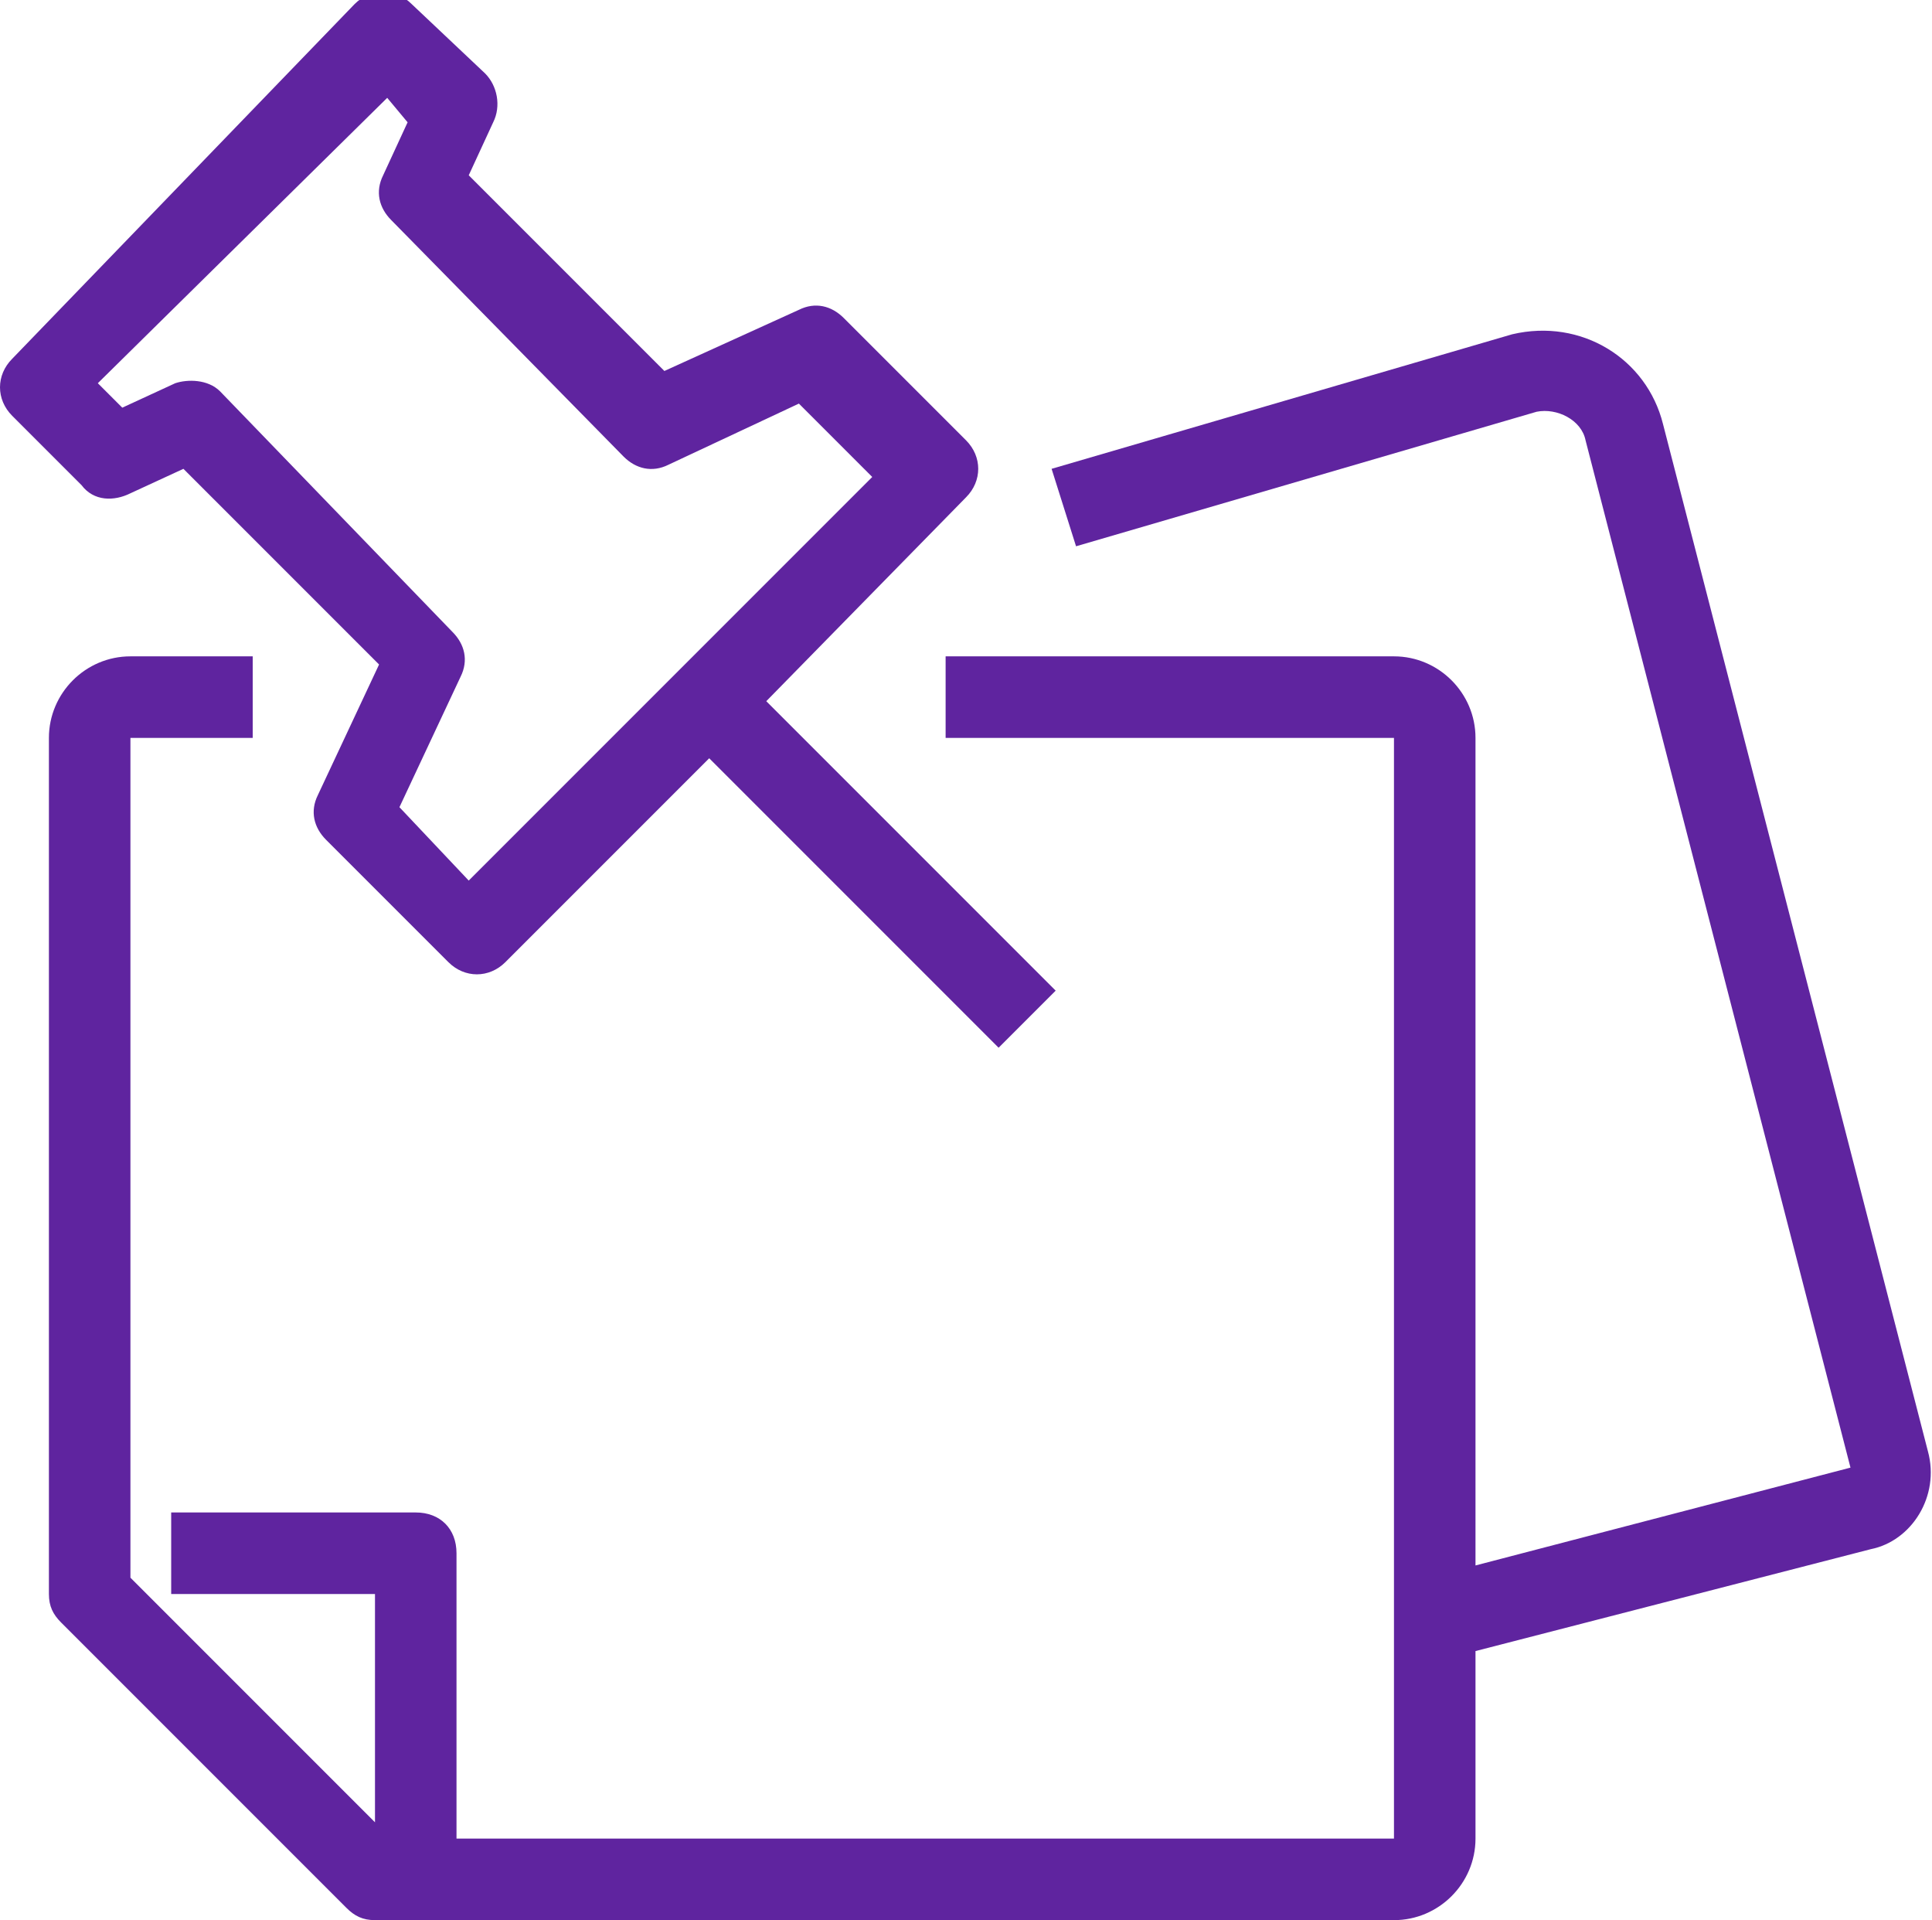
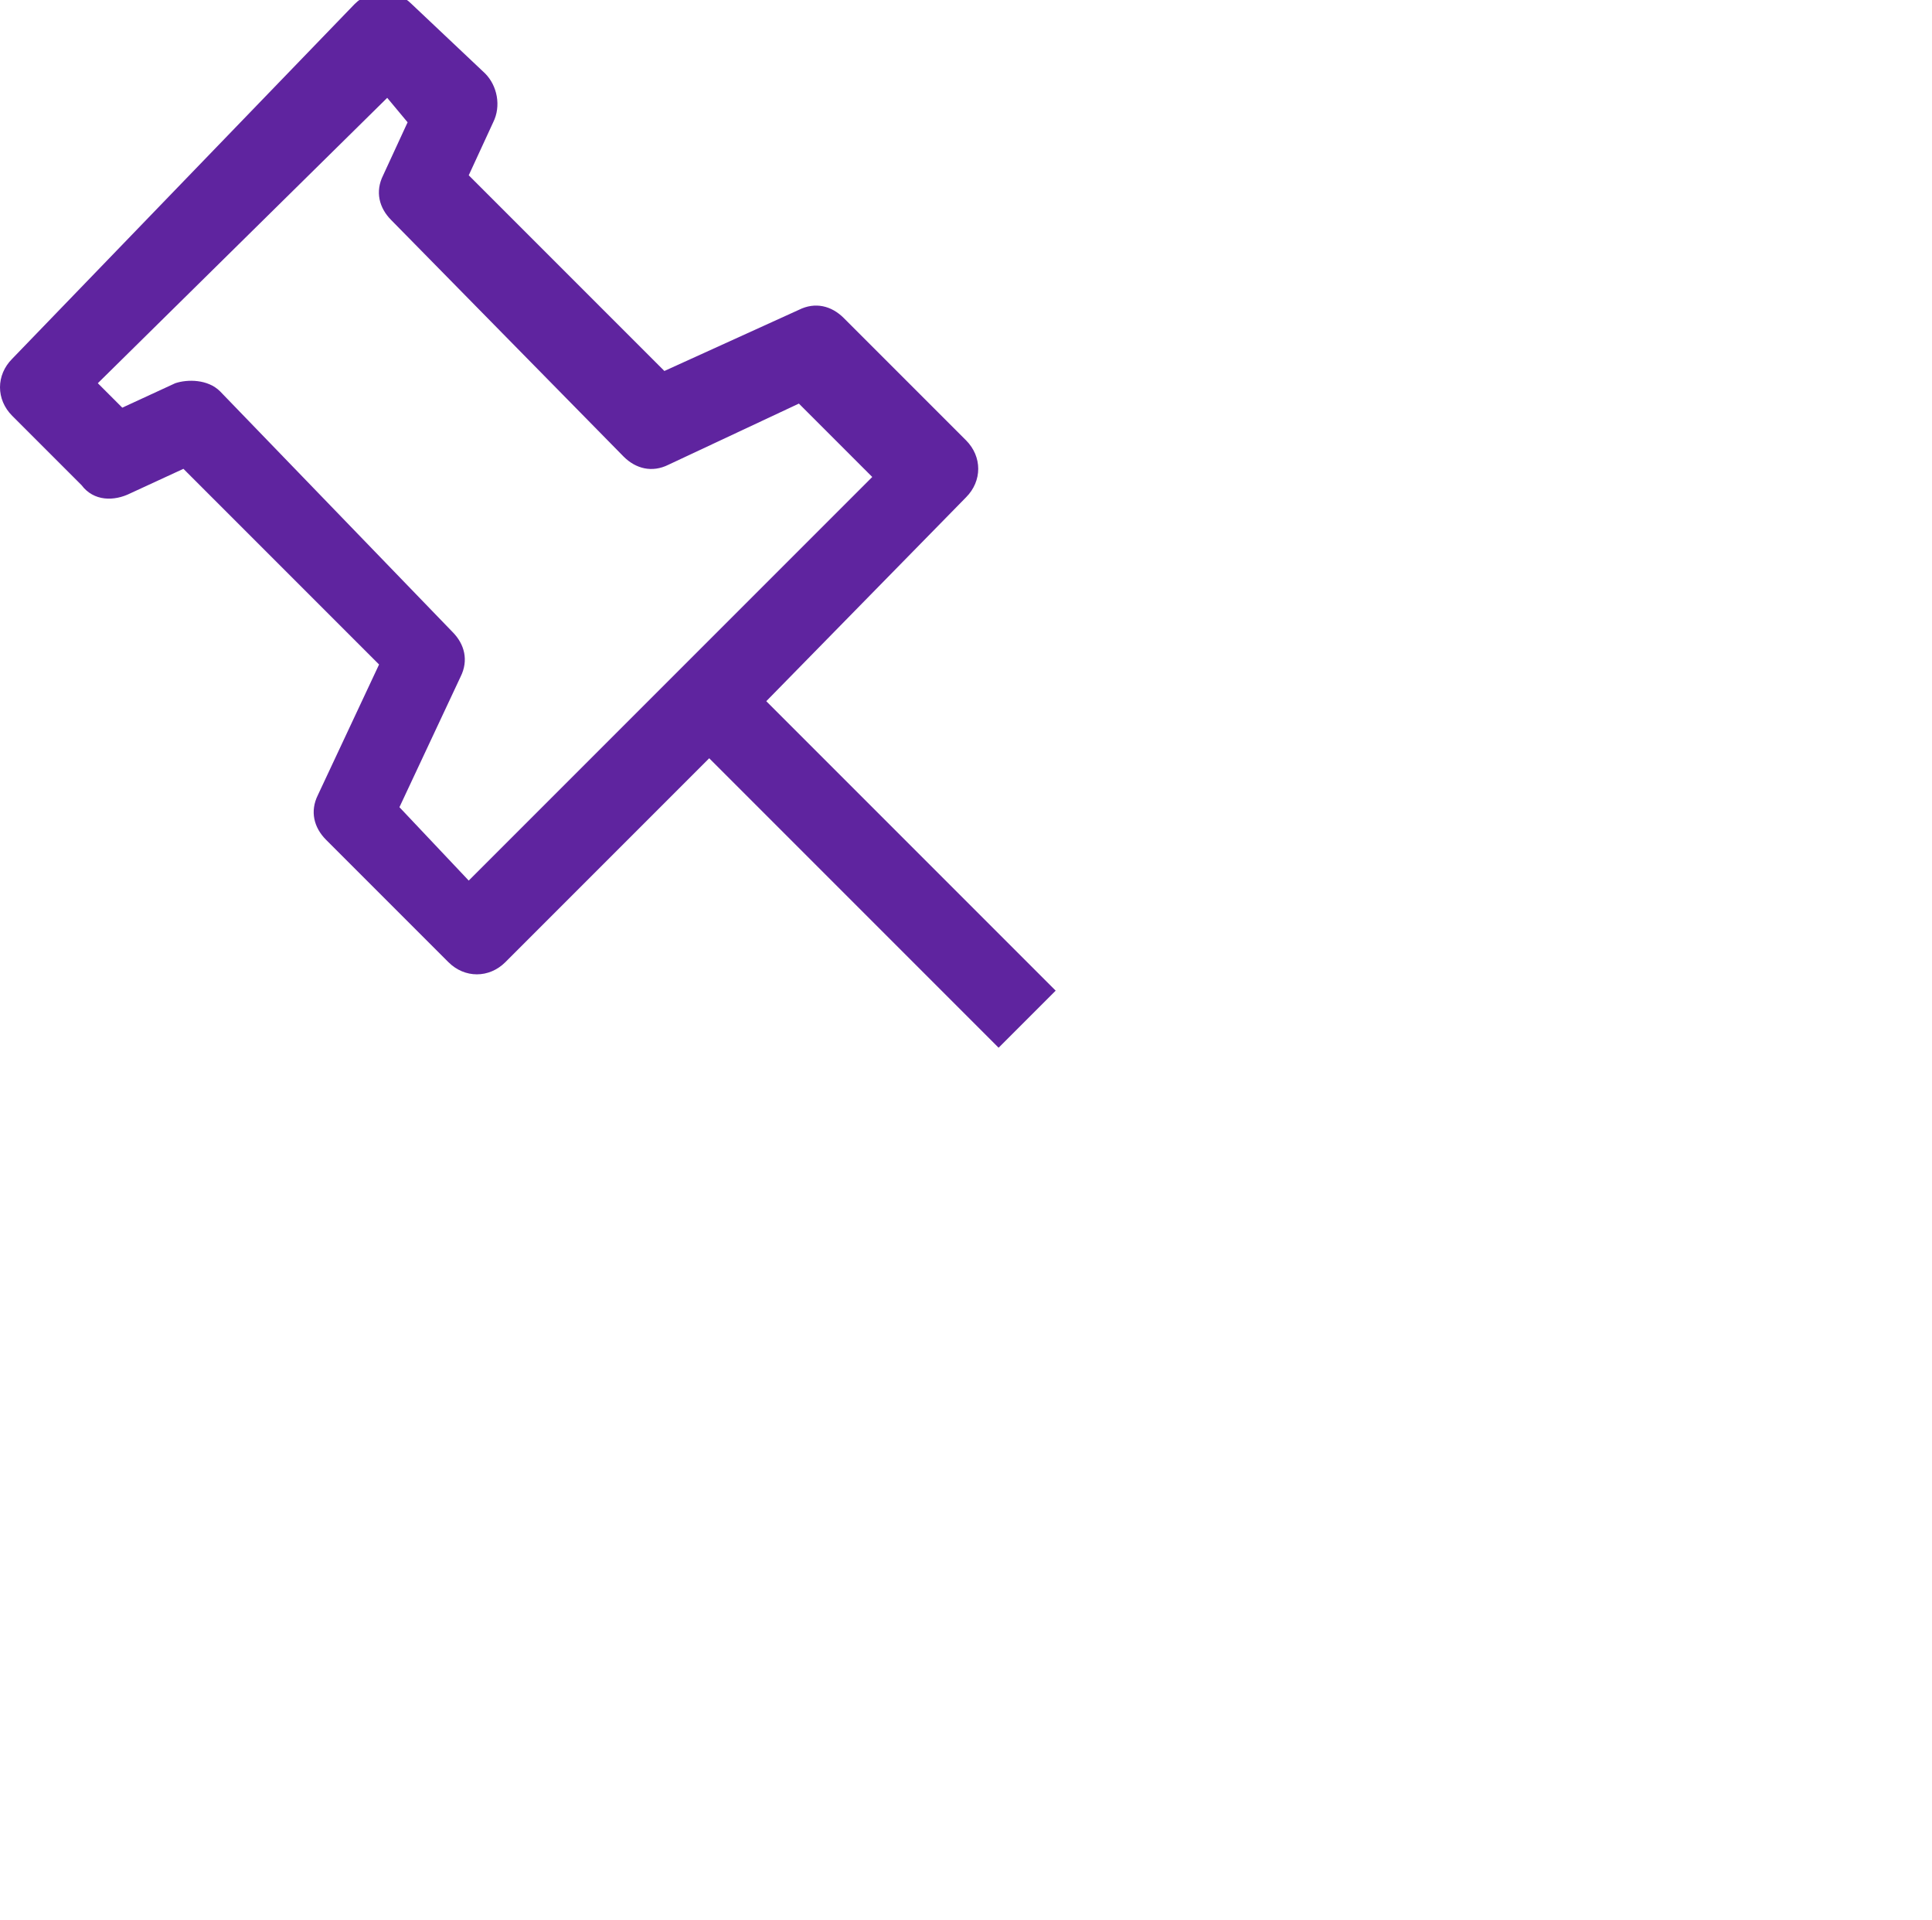
<svg xmlns="http://www.w3.org/2000/svg" version="1.1" id="icons" x="0px" y="0px" viewBox="0 0 47.4 47.1" style="enable-background:new 0 0 47.4 47.1;" xml:space="preserve">
  <style type="text/css">
	.st0{fill:#5F249F;}
</style>
  <g>
-     <path class="st0" d="M47.3,35.6C47.3,35.6,47.3,35.6,47.3,35.6l-6.5-25.2c-0.4-1.6-2-2.6-3.7-2.2c0,0,0,0,0,0l-11.3,3.3l0.6,1.9   l11.3-3.3c0.5-0.1,1.1,0.2,1.2,0.7c0,0,0,0,0,0l6.5,25.2l-9.2,2.4V18.1c0-1.1-0.9-2-2-2h-11v2h11v27h-23v-7c0-0.6-0.4-1-1-1h-6v2h5   v5.6l-6-6V18.1h3v-2h-3c-1.1,0-2,0.9-2,2v21c0,0.3,0.1,0.5,0.3,0.7l7,7c0.2,0.2,0.4,0.3,0.7,0.3h25c1.1,0,2-0.9,2-2v-4.6l9.7-2.5   C46.9,37.8,47.6,36.7,47.3,35.6z" />
    <path class="st0" d="M3.2,12.1l1.3-0.6l4.8,4.8l-1.5,3.2c-0.2,0.4-0.1,0.8,0.2,1.1l3,3c0.4,0.4,1,0.4,1.4,0l5-5l7.1,7.1l1.4-1.4   l-7.1-7.1l4.9-5c0.4-0.4,0.4-1,0-1.4l-3-3c-0.3-0.3-0.7-0.4-1.1-0.2l-3.3,1.5l-4.8-4.8l0.6-1.3c0.2-0.4,0.1-0.9-0.2-1.2l-1.8-1.7   c-0.4-0.4-1-0.4-1.4,0L0.3,8.8c-0.4,0.4-0.4,1,0,1.4L2,11.9C2.3,12.3,2.8,12.3,3.2,12.1z M9.5,2.4L10,3L9.4,4.3   C9.2,4.7,9.3,5.1,9.6,5.4l5.7,5.8c0.3,0.3,0.7,0.4,1.1,0.2l3.2-1.5l1.8,1.8l-9.9,9.9l-1.7-1.8l1.5-3.2c0.2-0.4,0.1-0.8-0.2-1.1   L5.4,9.6C5.1,9.3,4.6,9.3,4.3,9.4L3,10L2.4,9.4L9.5,2.4z" />
  </g>
</svg>